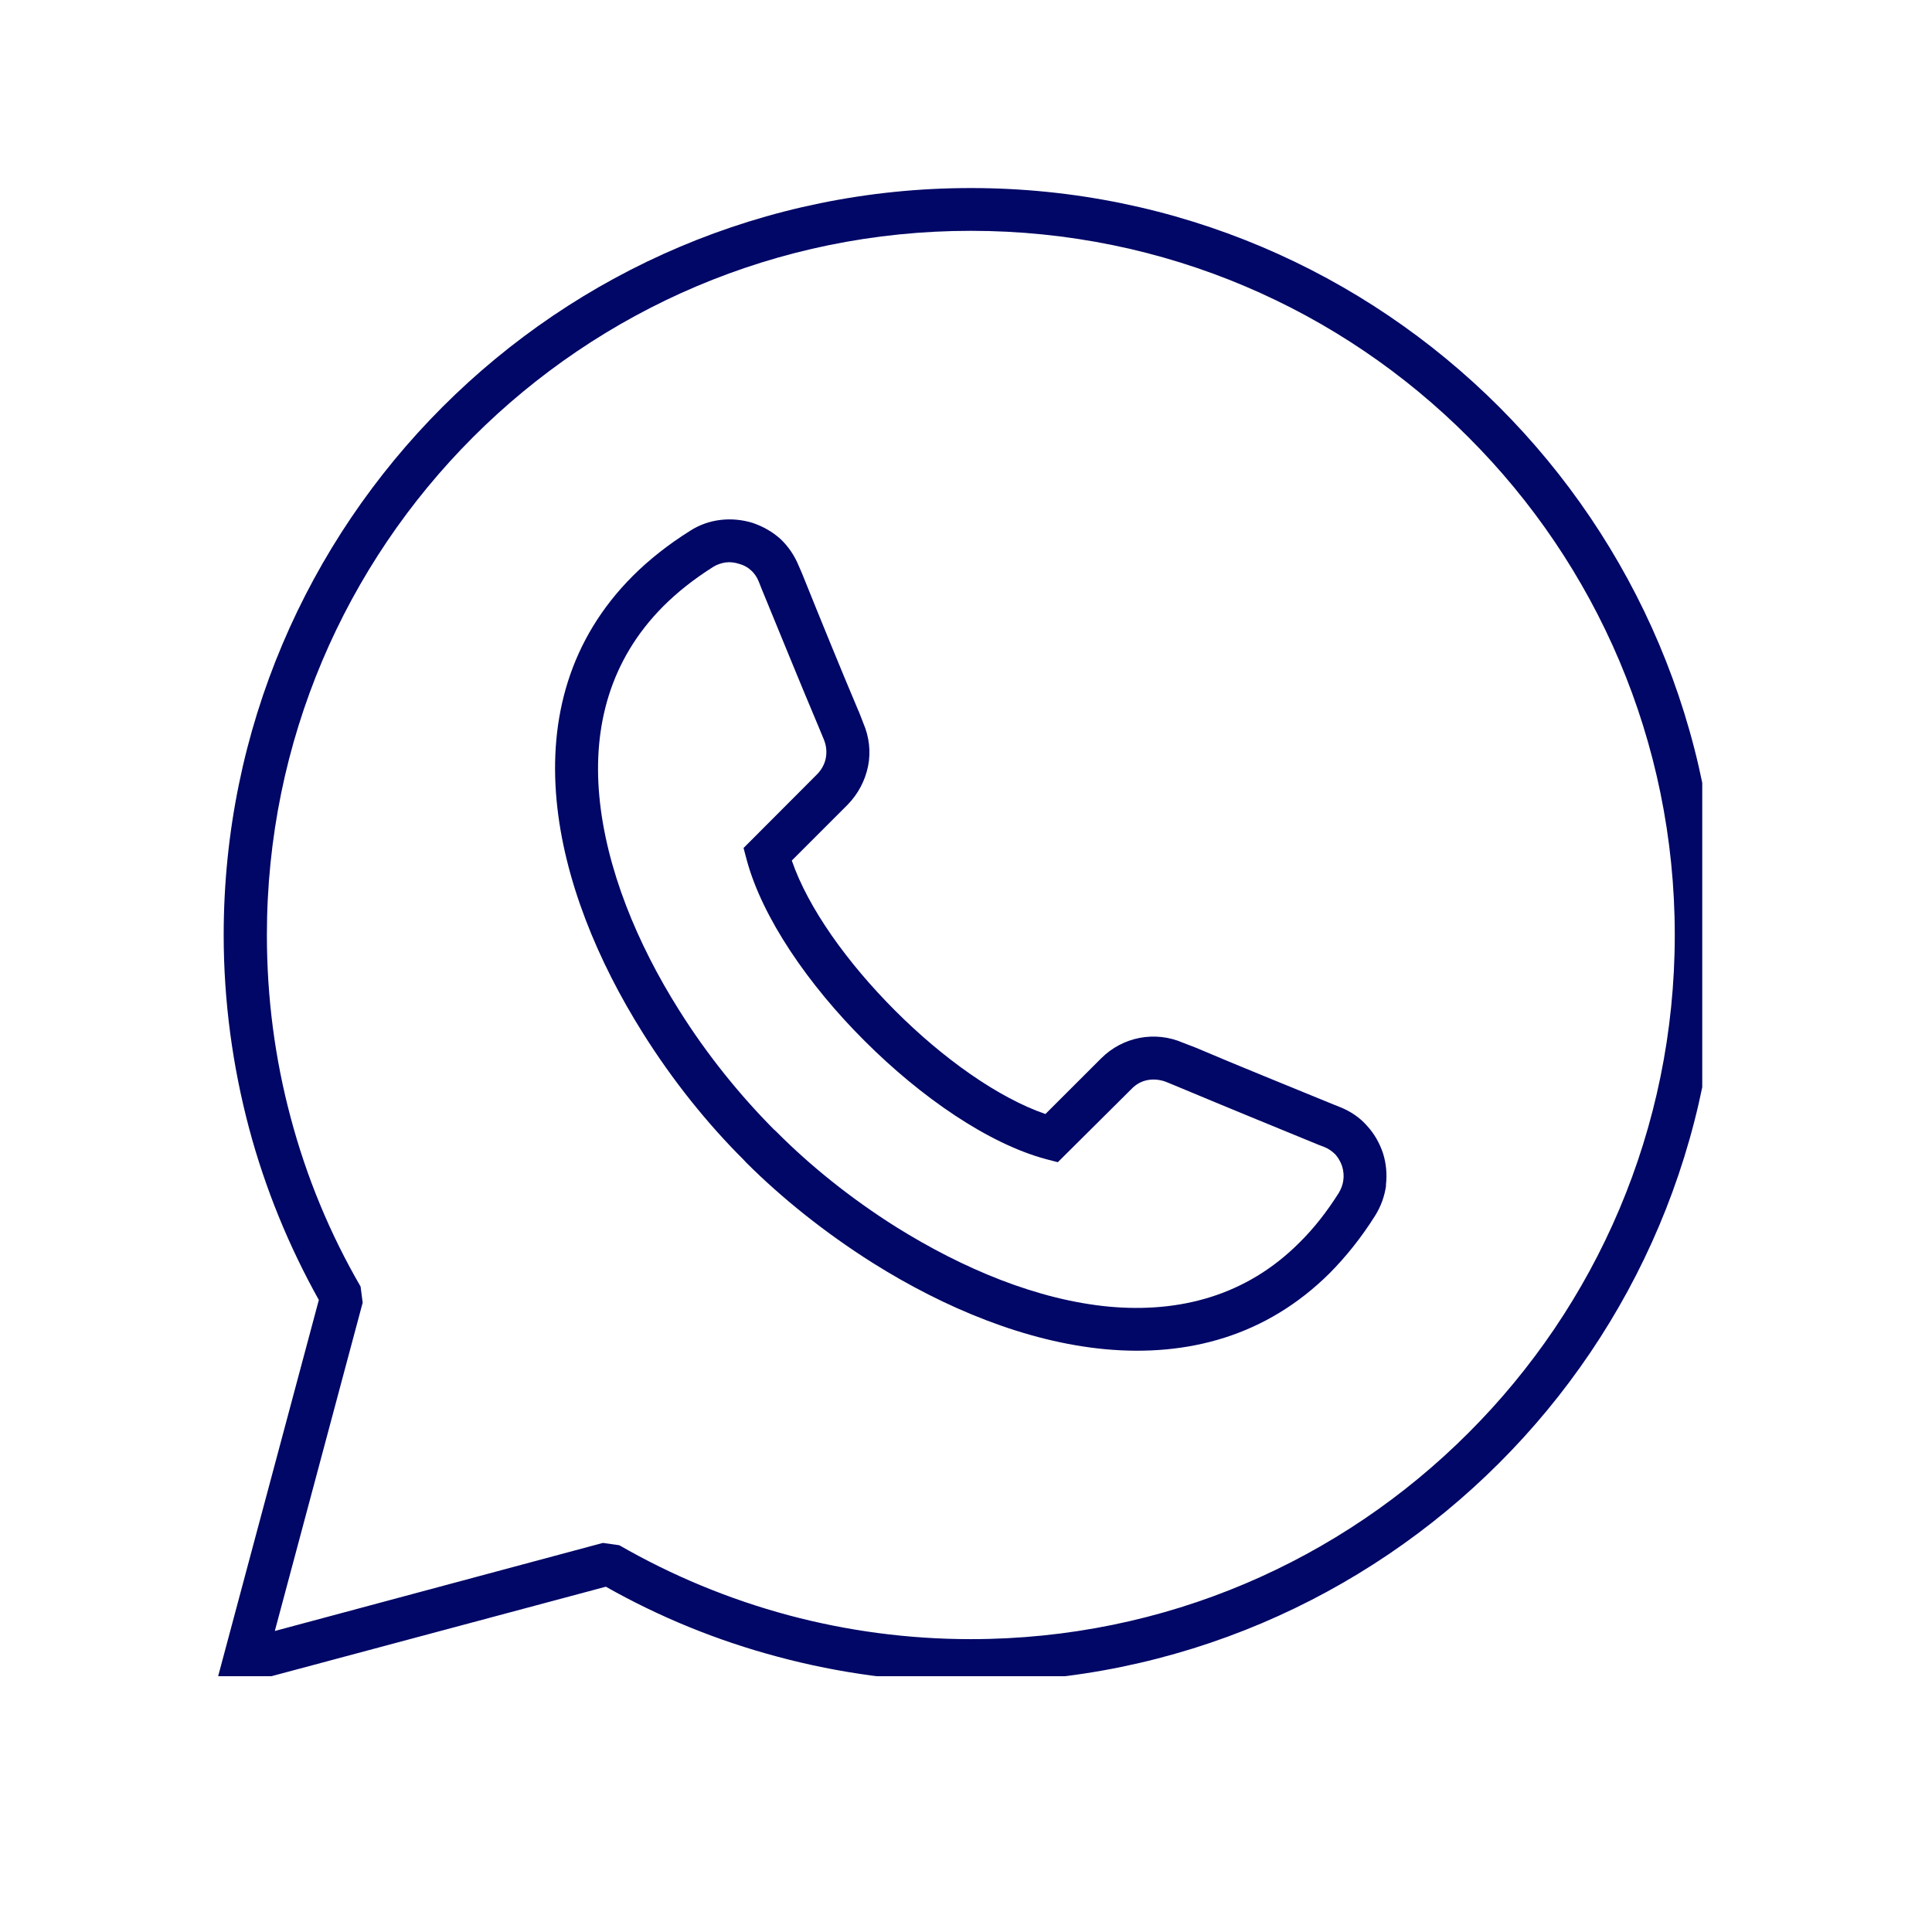
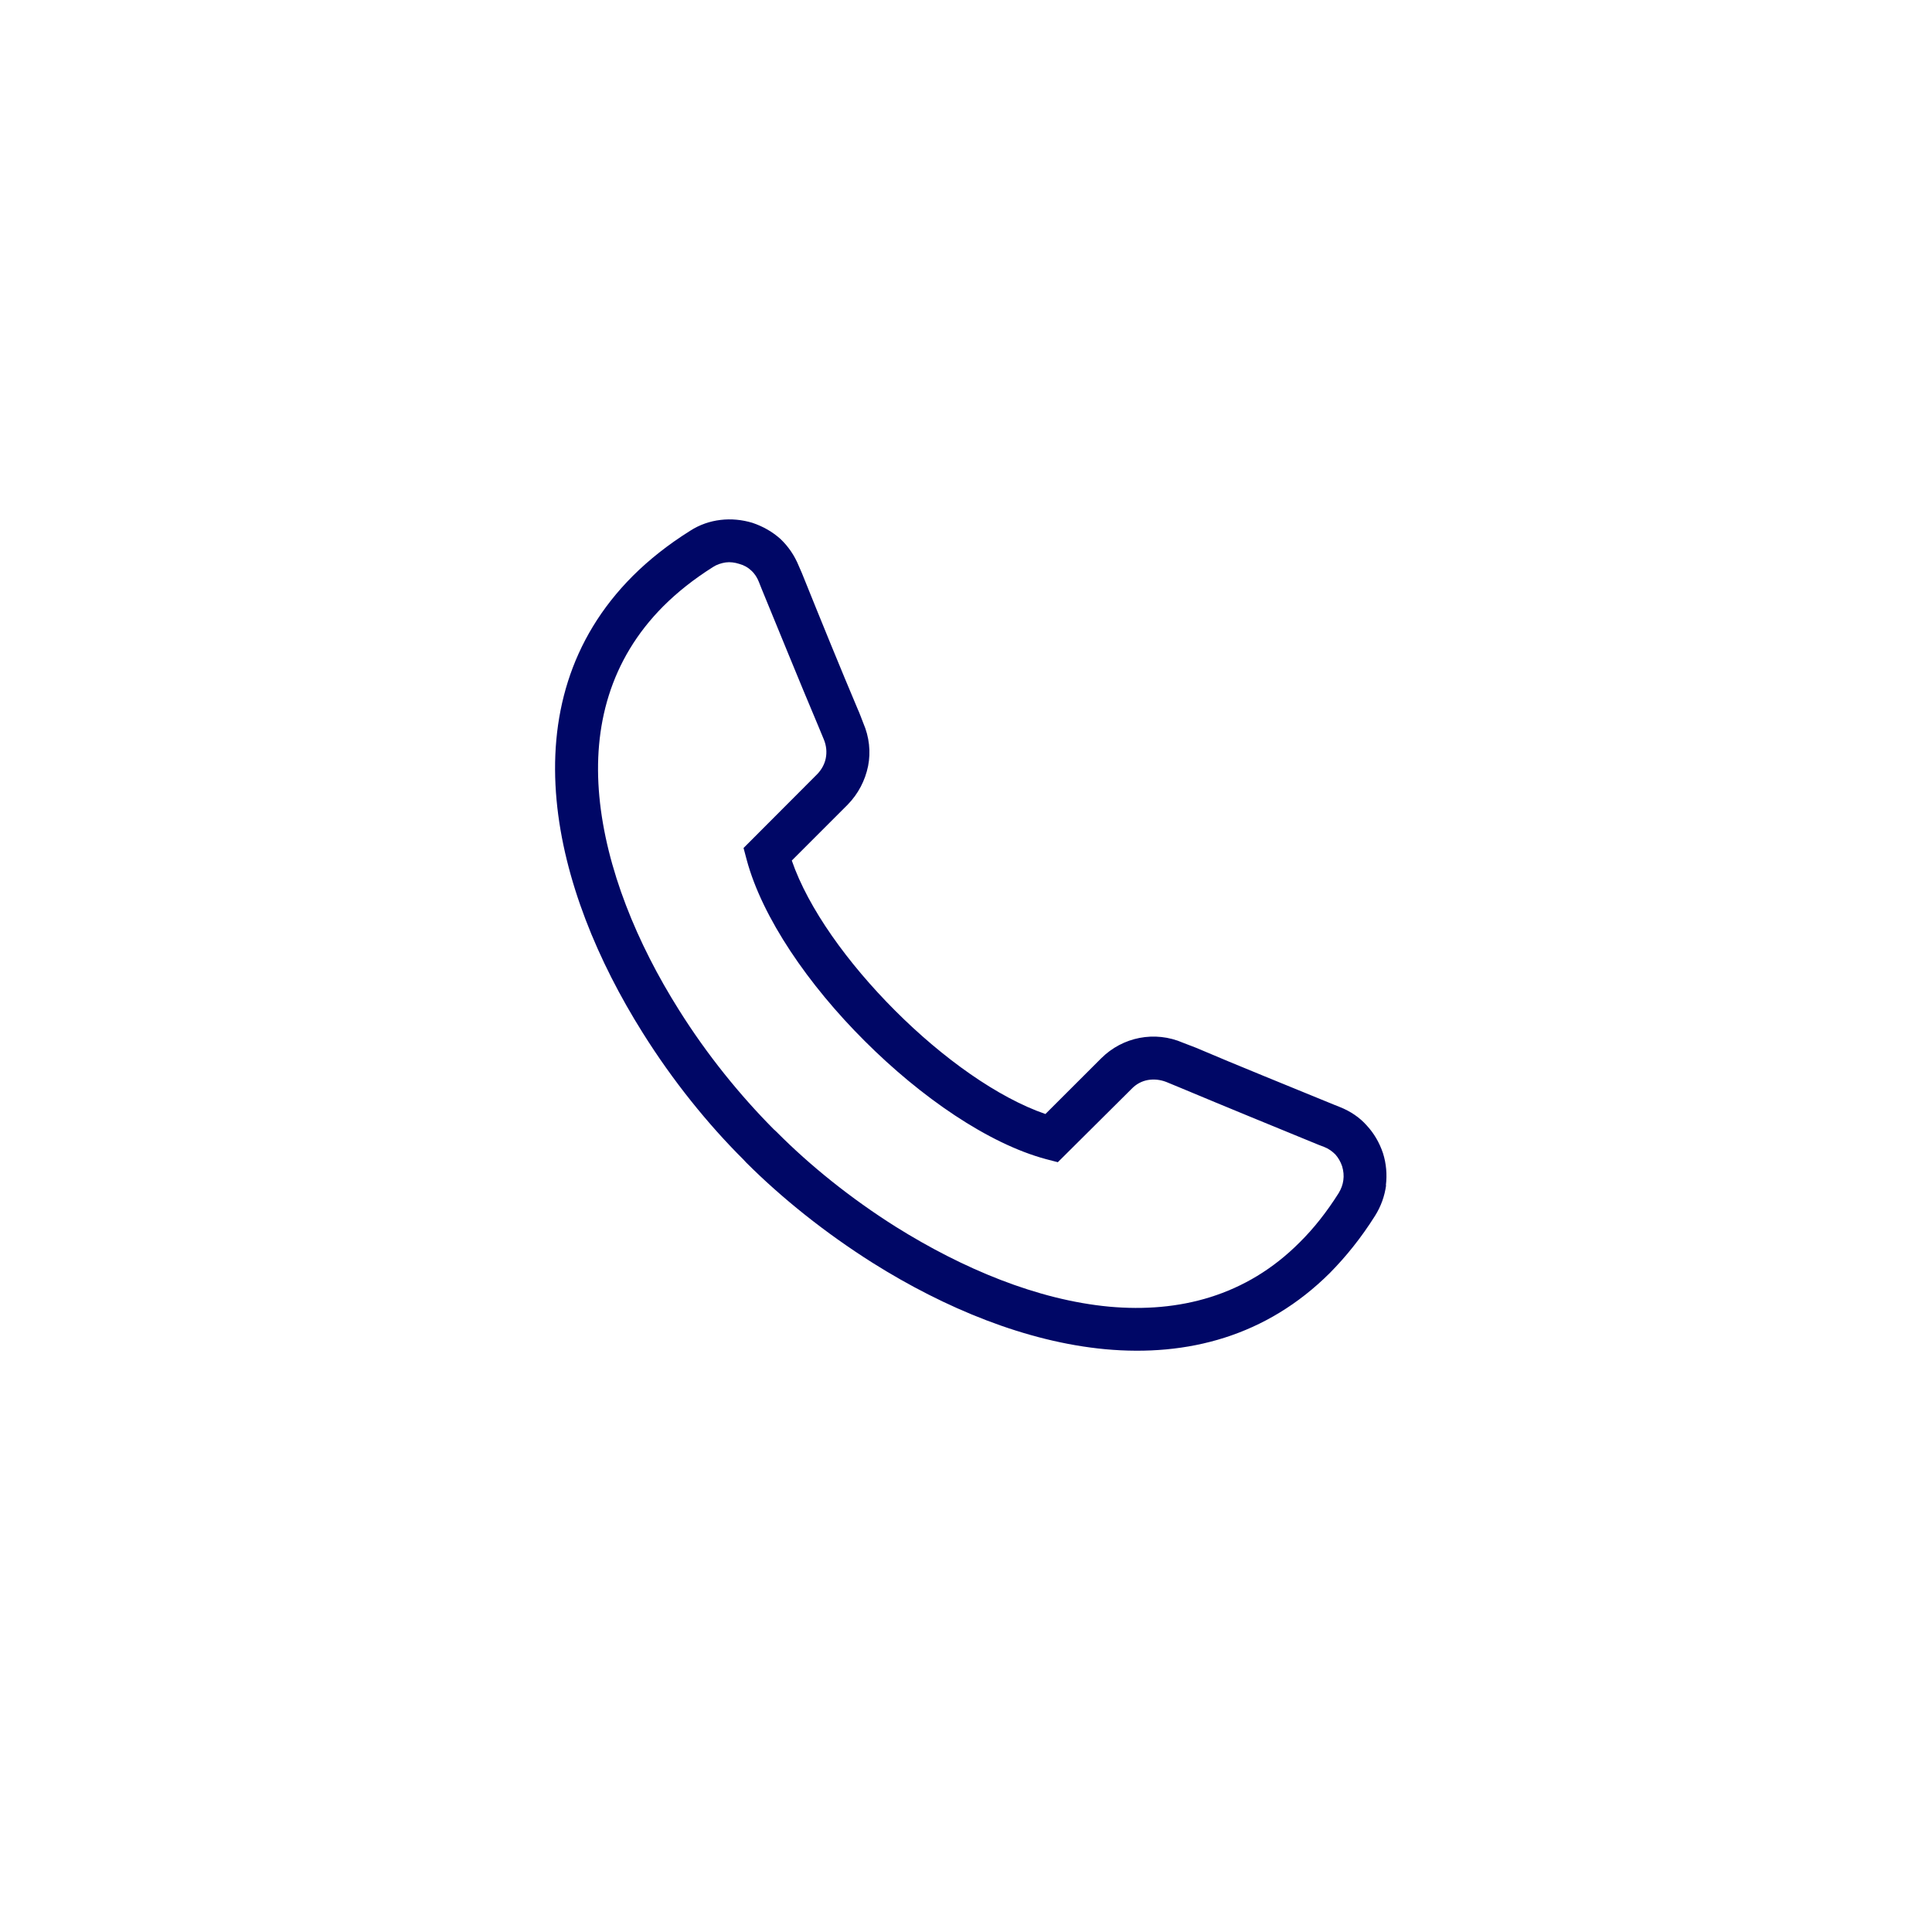
<svg xmlns="http://www.w3.org/2000/svg" width="48" zoomAndPan="magnify" viewBox="0 0 36 36" height="48" preserveAspectRatio="xMidYMid meet" version="1.0">
  <defs>
    <clipPath id="cbda5b91ee">
-       <path d="M 3.988 3.504 L 31.719 3.504 L 31.719 31.234 L 3.988 31.234 Z M 3.988 3.504 " clip-rule="nonzero" />
-     </clipPath>
+       </clipPath>
  </defs>
  <g clip-path="url(#cbda5b91ee)">
-     <path fill="#000766" d="M 18.09 3.504 C 21.934 3.504 25.414 5.062 27.934 7.582 C 30.453 10.102 32.008 13.578 32.008 17.422 C 32.008 21.266 30.453 24.746 27.934 27.262 C 25.414 29.781 21.934 31.344 18.09 31.344 C 16.848 31.344 15.641 31.18 14.492 30.871 C 13.359 30.57 12.285 30.129 11.289 29.566 L 3.988 31.52 L 5.941 24.223 C 5.383 23.223 4.941 22.148 4.641 21.023 C 4.336 19.875 4.168 18.664 4.168 17.422 C 4.168 13.578 5.727 10.102 8.246 7.582 C 10.766 5.062 14.242 3.504 18.09 3.504 Z M 27.363 8.148 C 24.992 5.77 21.715 4.301 18.09 4.301 C 14.469 4.301 11.188 5.77 8.812 8.148 C 6.441 10.52 4.973 13.801 4.973 17.422 C 4.973 18.598 5.125 19.734 5.414 20.816 C 5.711 21.938 6.152 22.996 6.719 23.973 L 6.758 24.273 L 5.121 30.391 L 11.234 28.75 L 11.539 28.793 C 12.516 29.355 13.574 29.797 14.695 30.098 C 15.777 30.387 16.914 30.543 18.09 30.543 C 21.715 30.543 24.992 29.074 27.363 26.699 C 29.738 24.328 31.207 21.043 31.207 17.422 C 31.207 13.801 29.738 10.52 27.363 8.148 Z M 27.363 8.148 " fill-opacity="1" fill-rule="nonzero" />
-   </g>
+     </g>
  <path fill="#000766" d="M 14.754 16.035 C 15.059 16.922 15.793 17.945 16.68 18.832 C 17.566 19.719 18.594 20.453 19.48 20.758 L 20.516 19.723 C 20.719 19.52 20.969 19.391 21.234 19.34 C 21.5 19.289 21.781 19.316 22.043 19.43 L 22.285 19.523 C 23.062 19.855 23.969 20.219 24.871 20.59 L 24.969 20.629 C 25.164 20.707 25.332 20.82 25.465 20.969 C 25.602 21.117 25.703 21.289 25.77 21.488 C 25.832 21.684 25.848 21.887 25.824 22.086 L 25.828 22.086 C 25.801 22.285 25.734 22.477 25.621 22.656 C 25.363 23.066 25.078 23.418 24.781 23.719 C 23.594 24.902 22.125 25.281 20.598 25.141 C 19.121 25.004 17.602 24.375 16.266 23.535 C 15.375 22.973 14.562 22.32 13.902 21.66 L 13.855 21.609 C 13.191 20.949 12.535 20.137 11.977 19.246 C 11.137 17.91 10.508 16.391 10.371 14.91 C 10.23 13.391 10.605 11.918 11.793 10.73 C 12.094 10.43 12.449 10.148 12.859 9.891 C 13.035 9.777 13.23 9.711 13.426 9.688 C 13.625 9.664 13.828 9.684 14.02 9.742 C 14.219 9.809 14.395 9.91 14.543 10.043 C 14.691 10.184 14.805 10.352 14.883 10.543 L 14.941 10.676 C 15.301 11.57 15.664 12.461 15.988 13.227 C 15.992 13.227 16.074 13.441 16.086 13.473 C 16.199 13.734 16.227 14.012 16.176 14.273 C 16.121 14.543 15.992 14.793 15.793 14.996 Z M 16.113 19.398 C 15.062 18.352 14.203 17.098 13.914 16.023 L 13.855 15.801 L 15.223 14.43 C 15.309 14.344 15.367 14.234 15.387 14.129 C 15.41 14.012 15.398 13.895 15.352 13.781 L 15.25 13.535 C 14.859 12.609 14.531 11.793 14.195 10.98 L 14.141 10.844 C 14.109 10.762 14.062 10.688 13.996 10.629 C 13.938 10.574 13.863 10.531 13.777 10.508 C 13.691 10.48 13.602 10.469 13.523 10.48 C 13.441 10.492 13.355 10.52 13.285 10.566 C 12.926 10.793 12.621 11.035 12.359 11.297 C 11.363 12.297 11.047 13.543 11.168 14.84 C 11.293 16.18 11.871 17.582 12.652 18.82 C 13.176 19.656 13.793 20.414 14.418 21.043 L 14.469 21.09 C 15.094 21.719 15.855 22.332 16.691 22.859 C 17.934 23.637 19.328 24.223 20.672 24.348 C 21.969 24.465 23.219 24.152 24.215 23.152 C 24.48 22.891 24.723 22.582 24.945 22.23 C 24.992 22.152 25.02 22.074 25.031 21.992 C 25.043 21.906 25.035 21.82 25.008 21.73 C 24.98 21.648 24.938 21.574 24.883 21.512 C 24.824 21.453 24.754 21.402 24.672 21.371 L 24.57 21.332 C 23.742 20.992 22.918 20.656 21.977 20.262 L 21.73 20.16 C 21.617 20.117 21.5 20.105 21.387 20.125 C 21.277 20.145 21.172 20.199 21.086 20.289 L 19.711 21.656 L 19.488 21.598 C 18.414 21.309 17.16 20.445 16.113 19.398 Z M 16.113 19.398 " fill-opacity="1" fill-rule="nonzero" />
</svg>